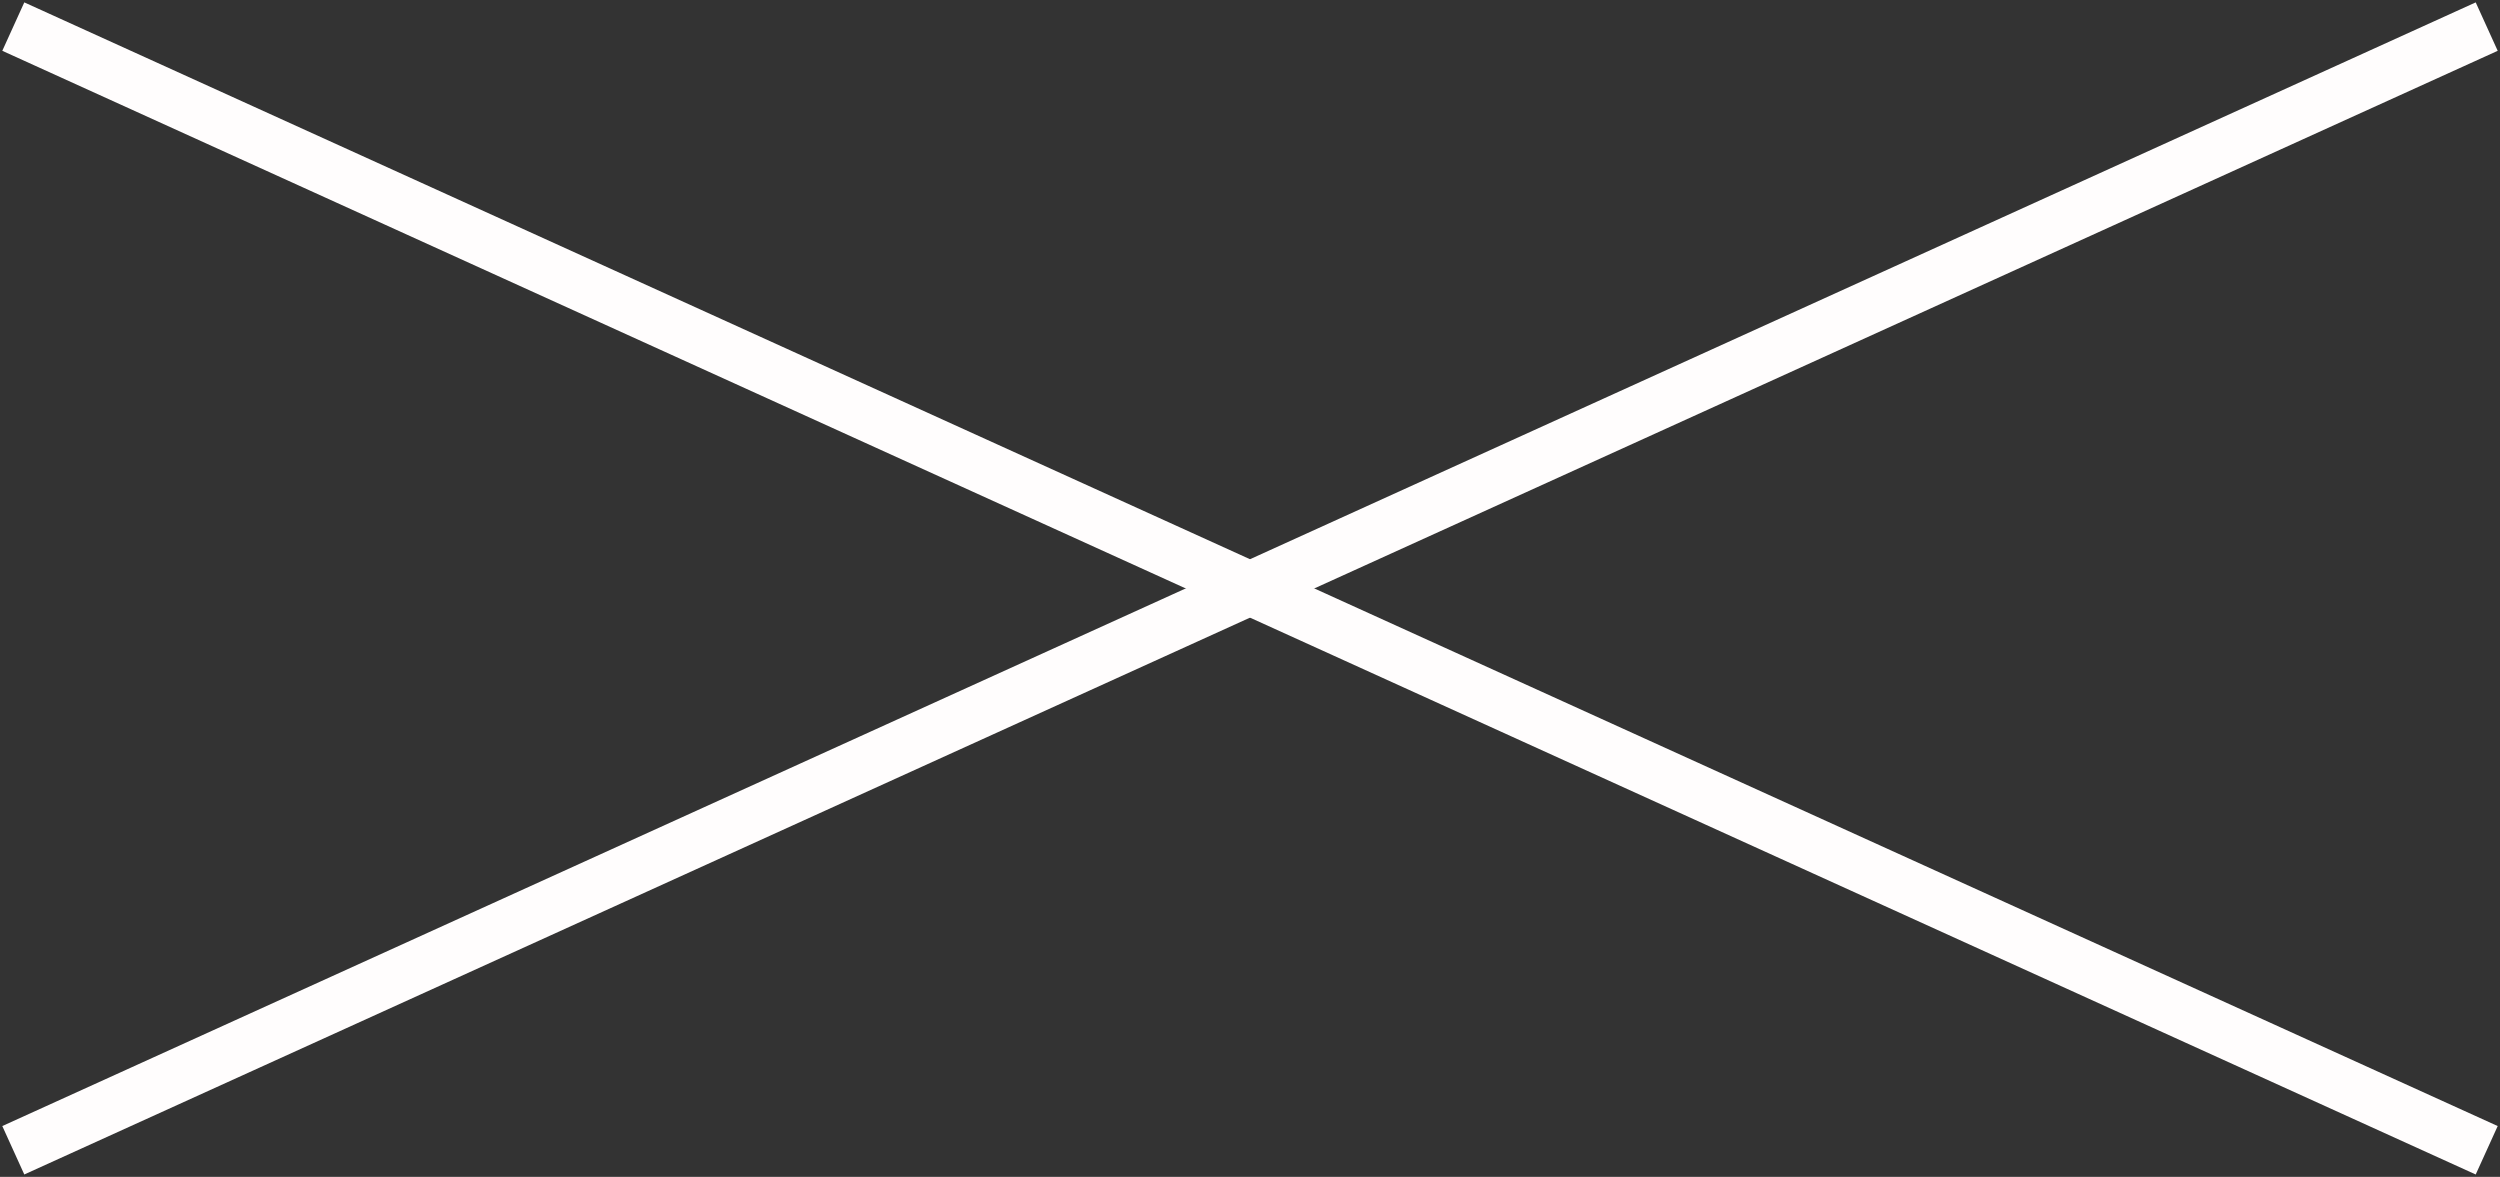
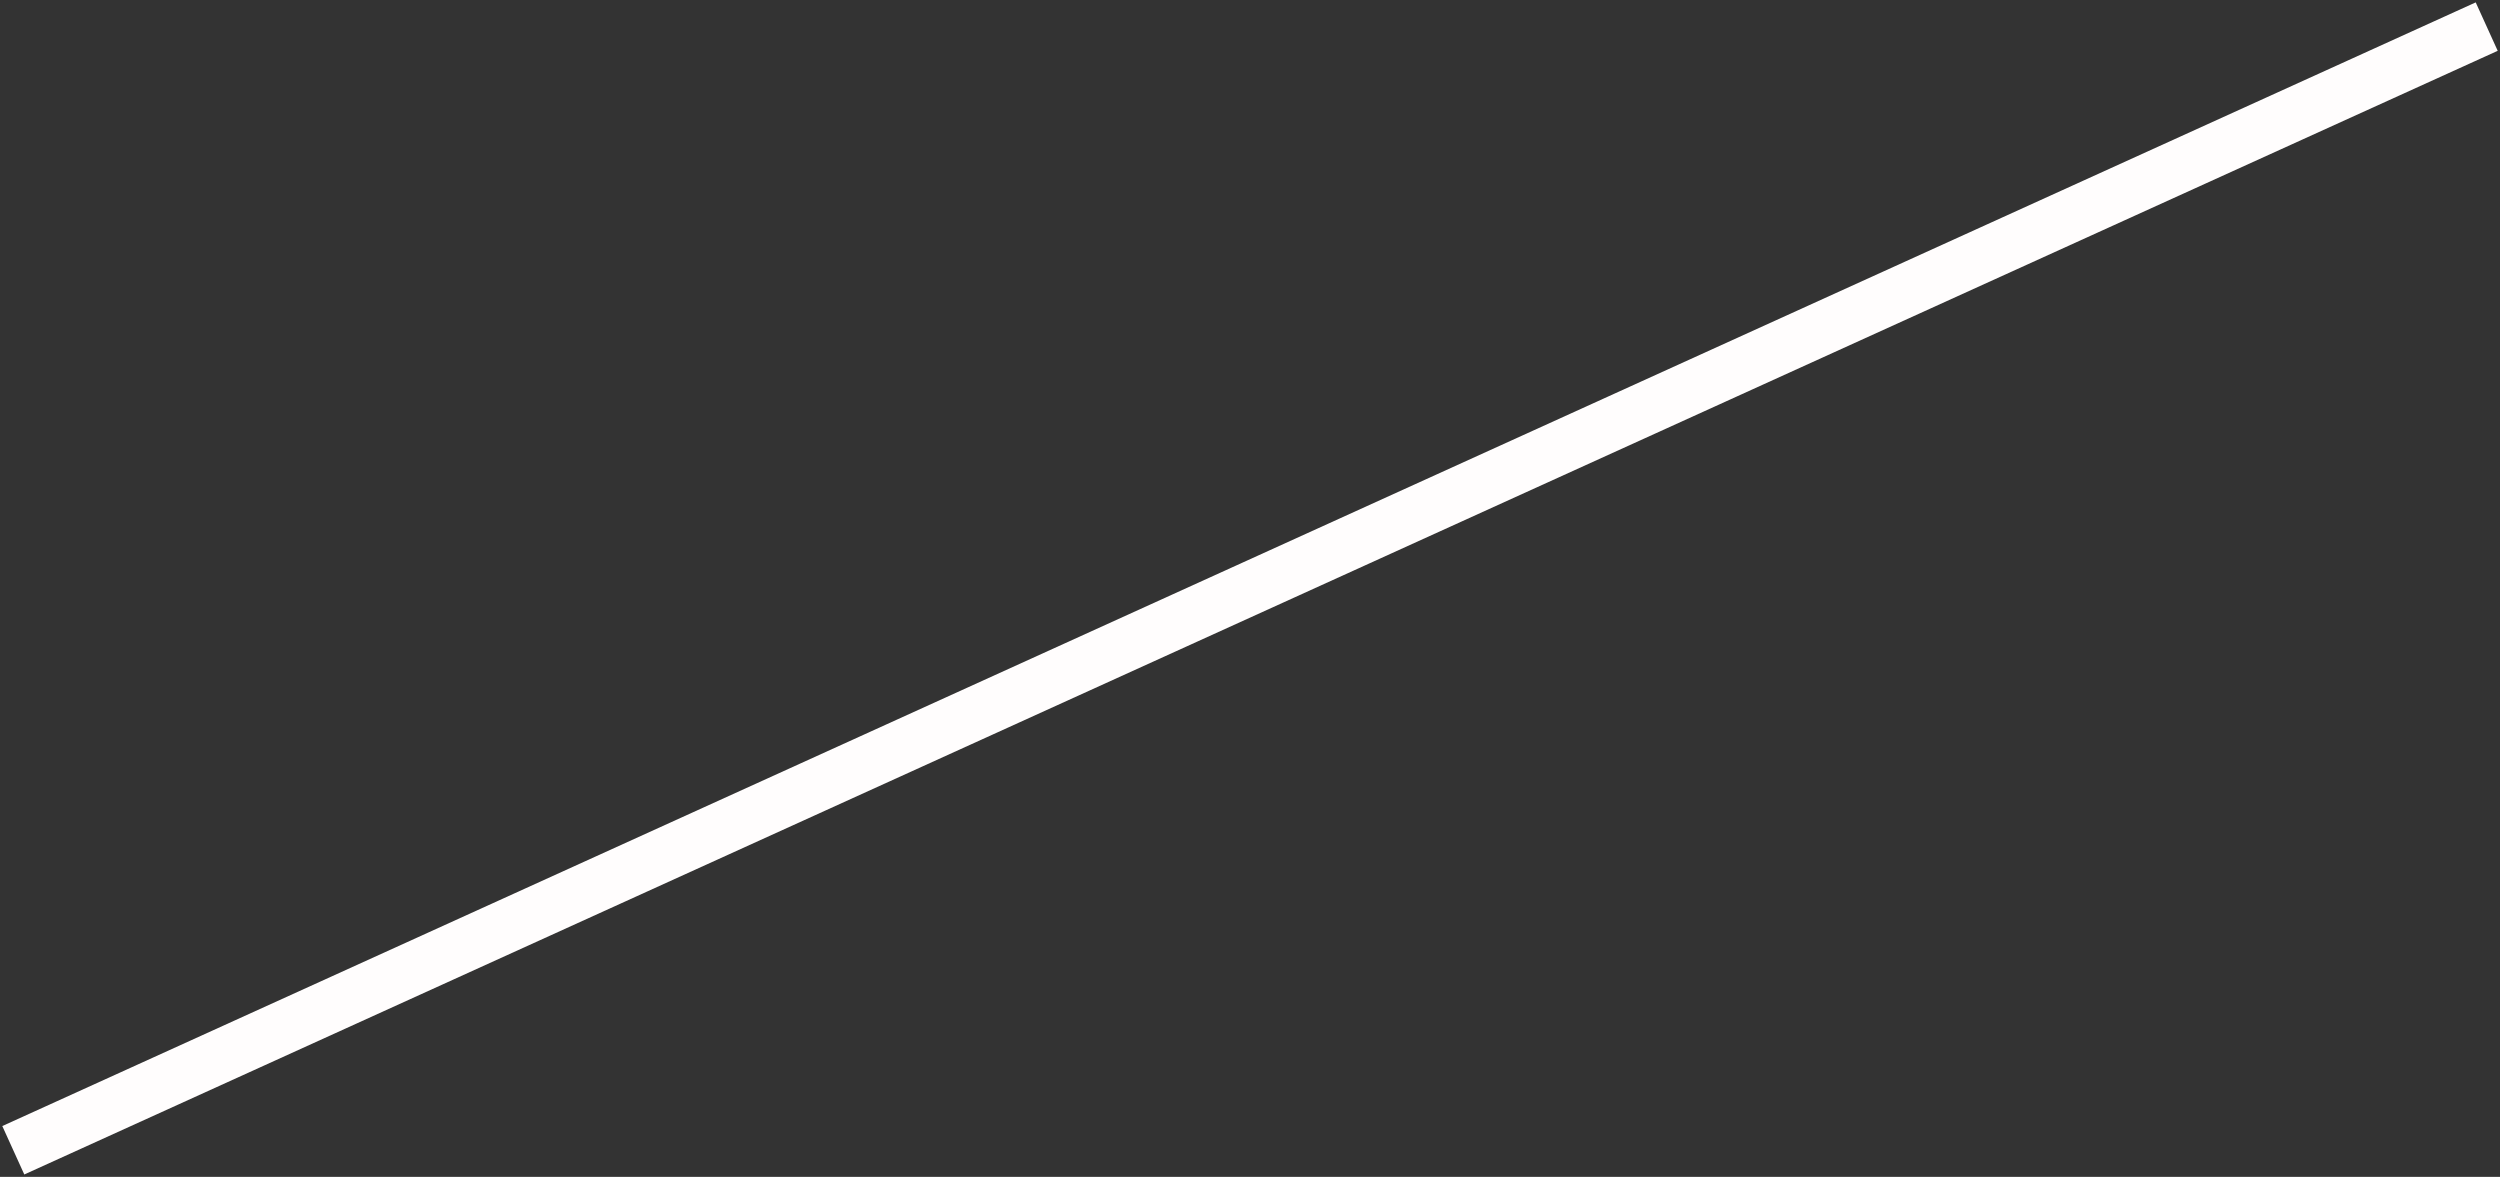
<svg xmlns="http://www.w3.org/2000/svg" width="37.6" height="17.7" viewBox="0 0 37.6 17.7">
  <rect x="0" y="0" width="37.6" height="17.7" fill="#333333" stroke="none" />
  <g>
-     <line x1="0.2" y1="0.4" x2="37.4" y2="17.3" style="fill: none;stroke: #fffdfd;stroke-miterlimit: 10;stroke-width: 0.8px" />
    <line x1="37.4" y1="0.4" x2="0.2" y2="17.3" style="fill: none;stroke: #fffdfd;stroke-miterlimit: 10;stroke-width: 0.8px" />
  </g>
</svg>